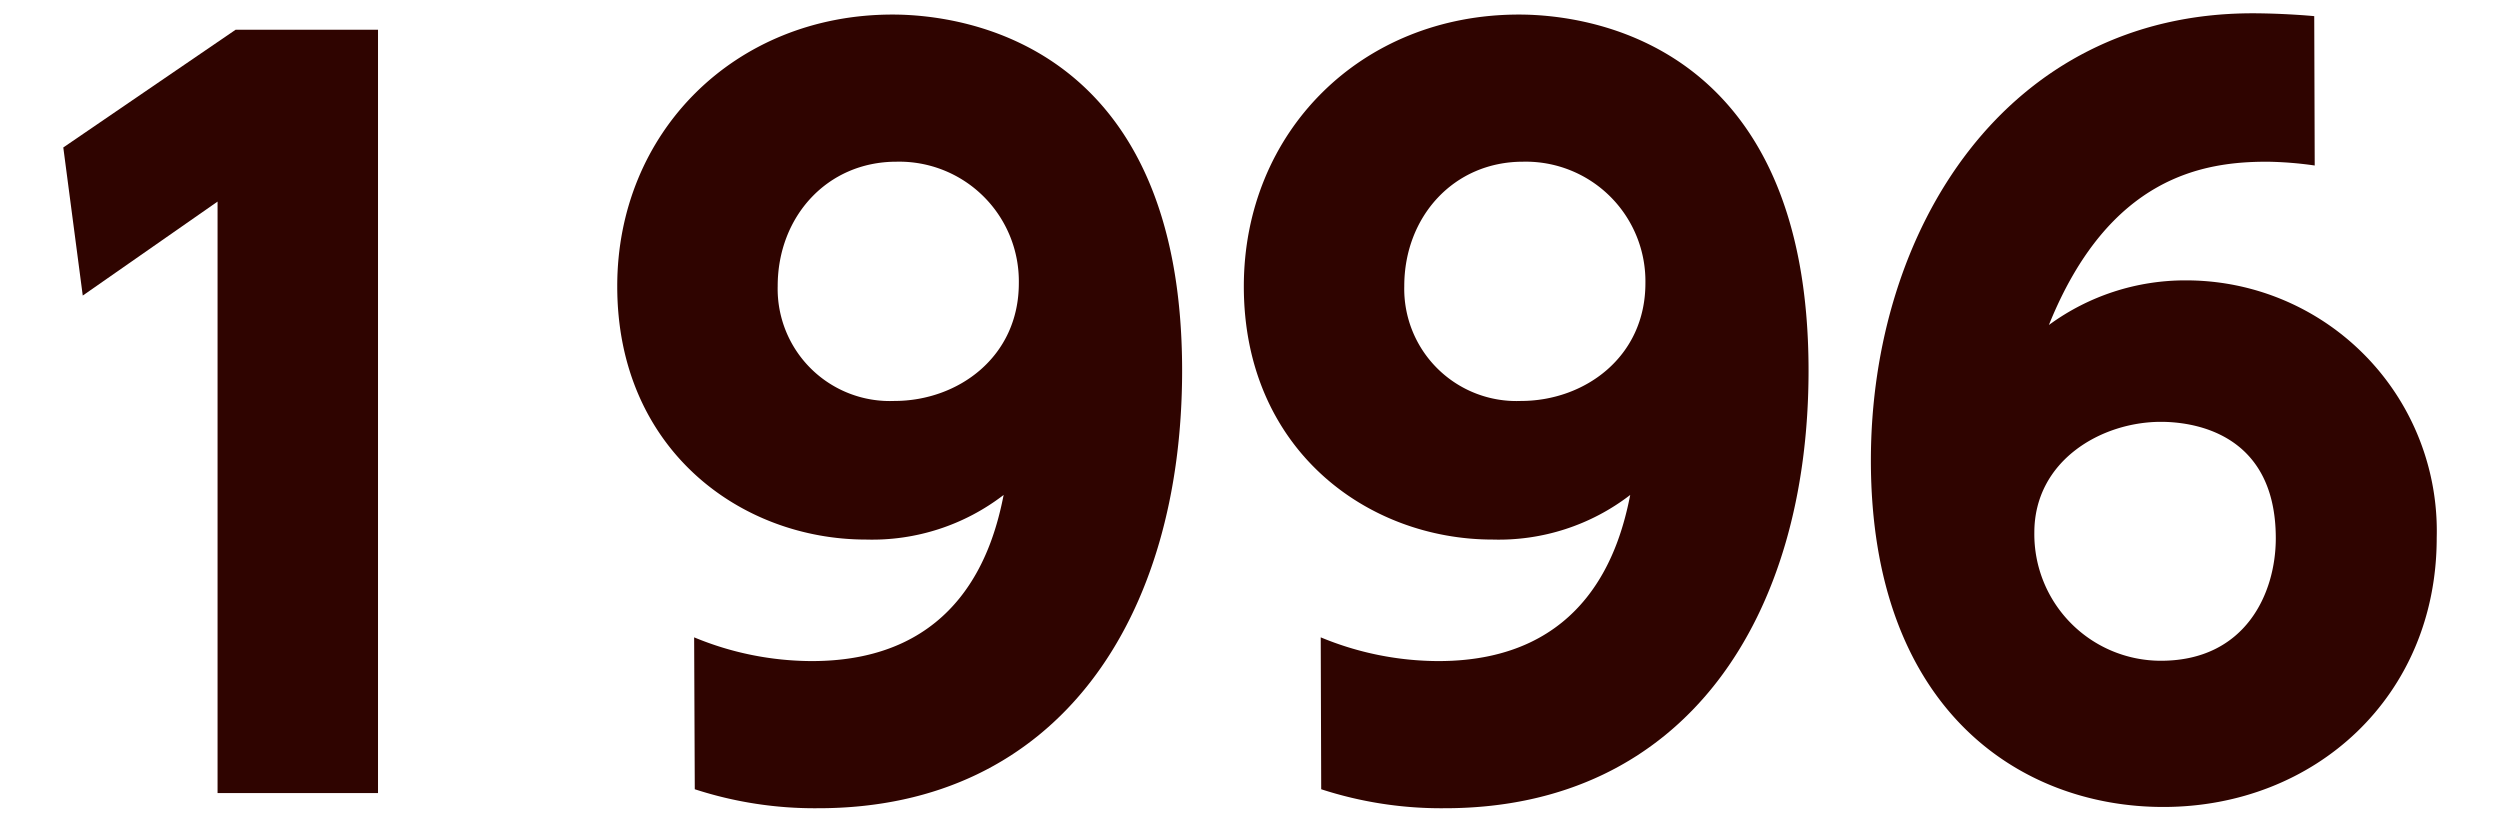
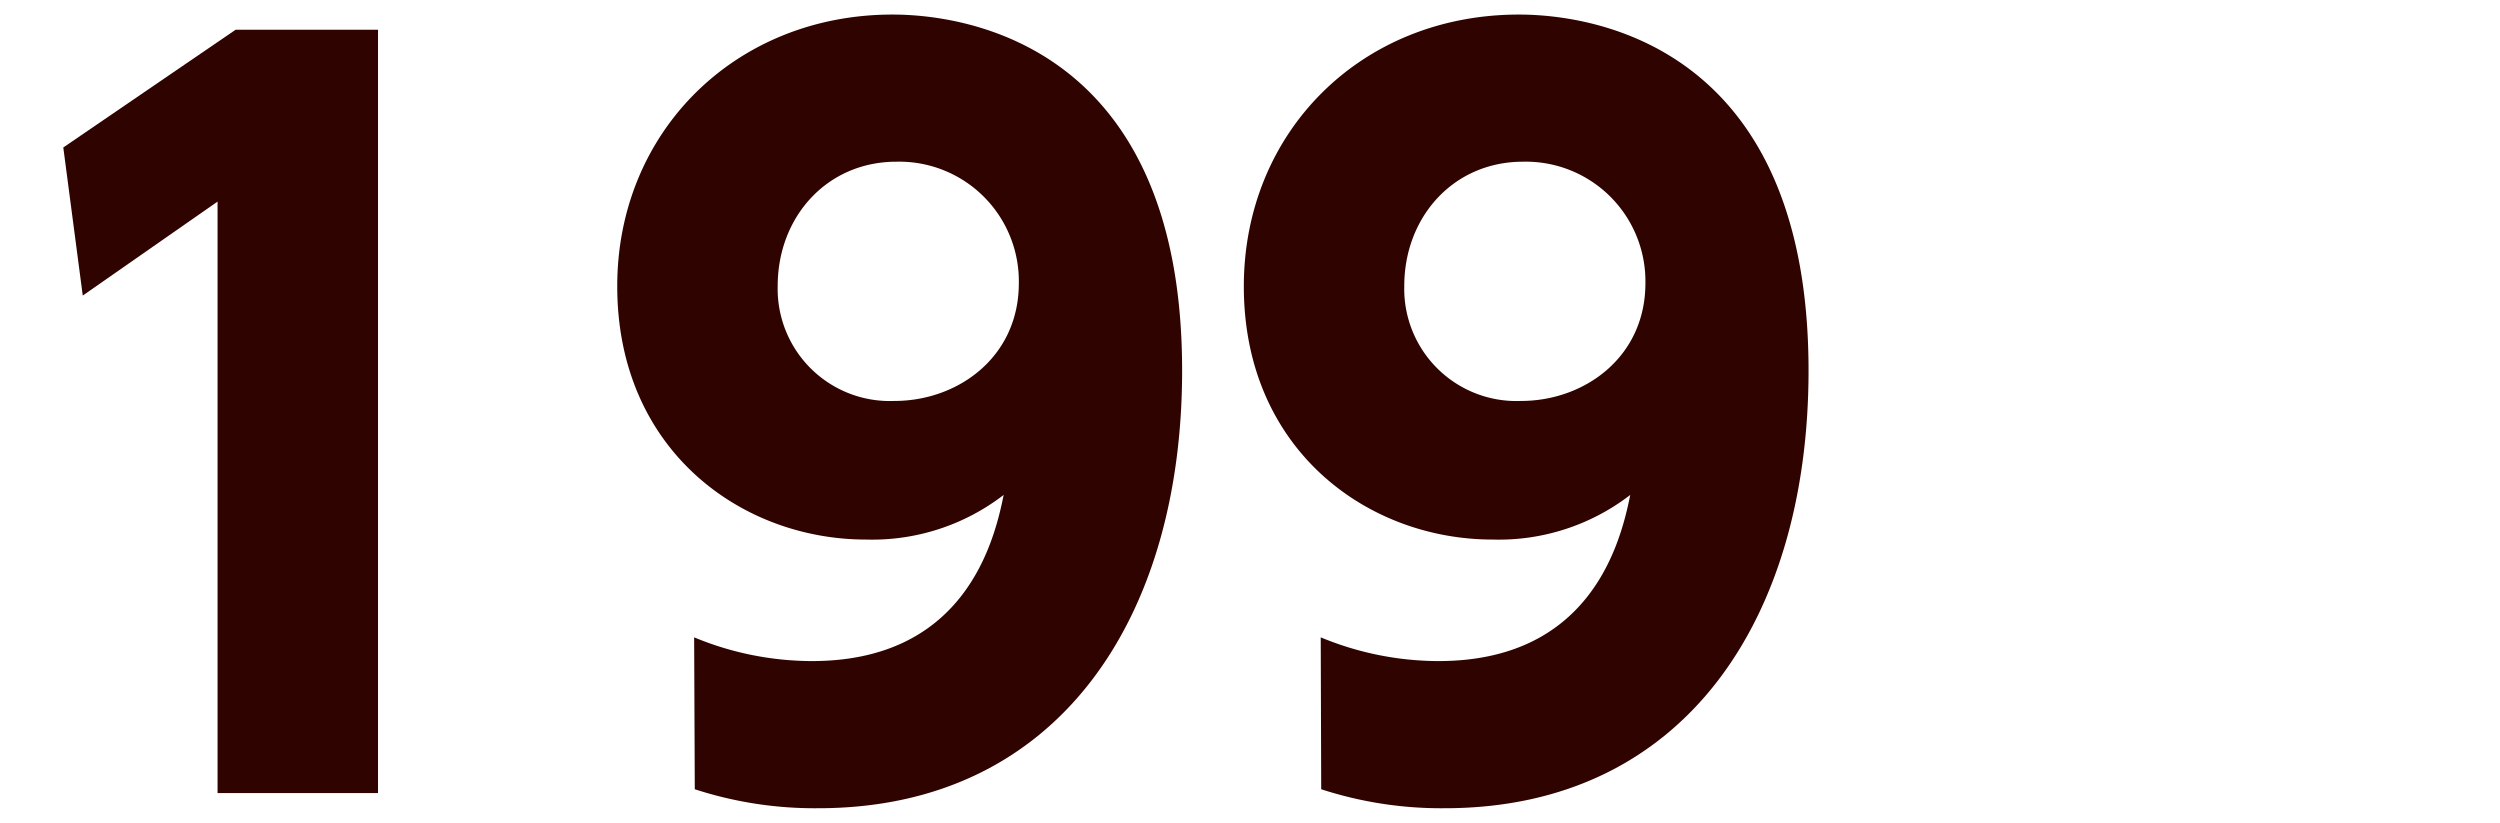
<svg xmlns="http://www.w3.org/2000/svg" viewBox="0 0 158 52">
  <defs>
    <style>.cls-1{fill:none;}.cls-2{fill:#2f0400;}</style>
  </defs>
  <title>img_txt_y1996</title>
  <g id="レイヤー_2" data-name="レイヤー 2">
    <g id="logo">
      <rect class="cls-1" width="158" height="52" />
      <path class="cls-2" d="M14.89,1.88h9V50.12H13.75V12.74L5.23,18.68,4,9.32Z" />
      <path class="cls-2" d="M43.87,40.28a19.48,19.48,0,0,0,7.44,1.5c9.42,0,11.46-7.14,12.12-10.5a13.61,13.61,0,0,1-8.7,2.82c-7.92,0-15.72-5.7-15.72-16C39,8.36,46.45.92,56.41.92c4.62,0,18.3,1.92,18.3,22.5,0,15.54-7.74,27.66-23,27.66a24.47,24.47,0,0,1-7.8-1.2ZM56.53,25.34c4,0,7.86-2.76,7.86-7.44a7.56,7.56,0,0,0-7.74-7.68c-4.38,0-7.5,3.48-7.5,7.86A7.09,7.09,0,0,0,56.53,25.34Z" />
      <path class="cls-2" d="M83.47,40.28a19.49,19.49,0,0,0,7.44,1.5c9.42,0,11.46-7.14,12.12-10.5a13.61,13.61,0,0,1-8.7,2.82c-7.92,0-15.72-5.7-15.72-16C78.61,8.36,86,.92,96,.92c4.62,0,18.3,1.92,18.3,22.5,0,15.54-7.74,27.66-23,27.66a24.48,24.48,0,0,1-7.8-1.2ZM96.13,25.34c4,0,7.86-2.76,7.86-7.44a7.56,7.56,0,0,0-7.74-7.68c-4.38,0-7.5,3.48-7.5,7.86A7.09,7.09,0,0,0,96.13,25.34Z" />
-       <path class="cls-2" d="M146.29,10.46a23.35,23.35,0,0,0-3-.24c-4,0-10,.9-13.8,10.32a14.56,14.56,0,0,1,8.64-2.82A15.84,15.84,0,0,1,154,34c0,10-7.68,17-17.28,17-9.06,0-18.48-6.18-18.48-21.9,0-14.58,8.52-28.26,24.12-28.26,1.08,0,2.58.06,3.9.18Zm-9.72,16.2c-3.78,0-8,2.46-8,7a8,8,0,0,0,8,8.1c5.34,0,7.26-4.26,7.26-7.74C143.83,27.2,138.37,26.66,136.57,26.66Z" />
    </g>
  </g>
</svg>